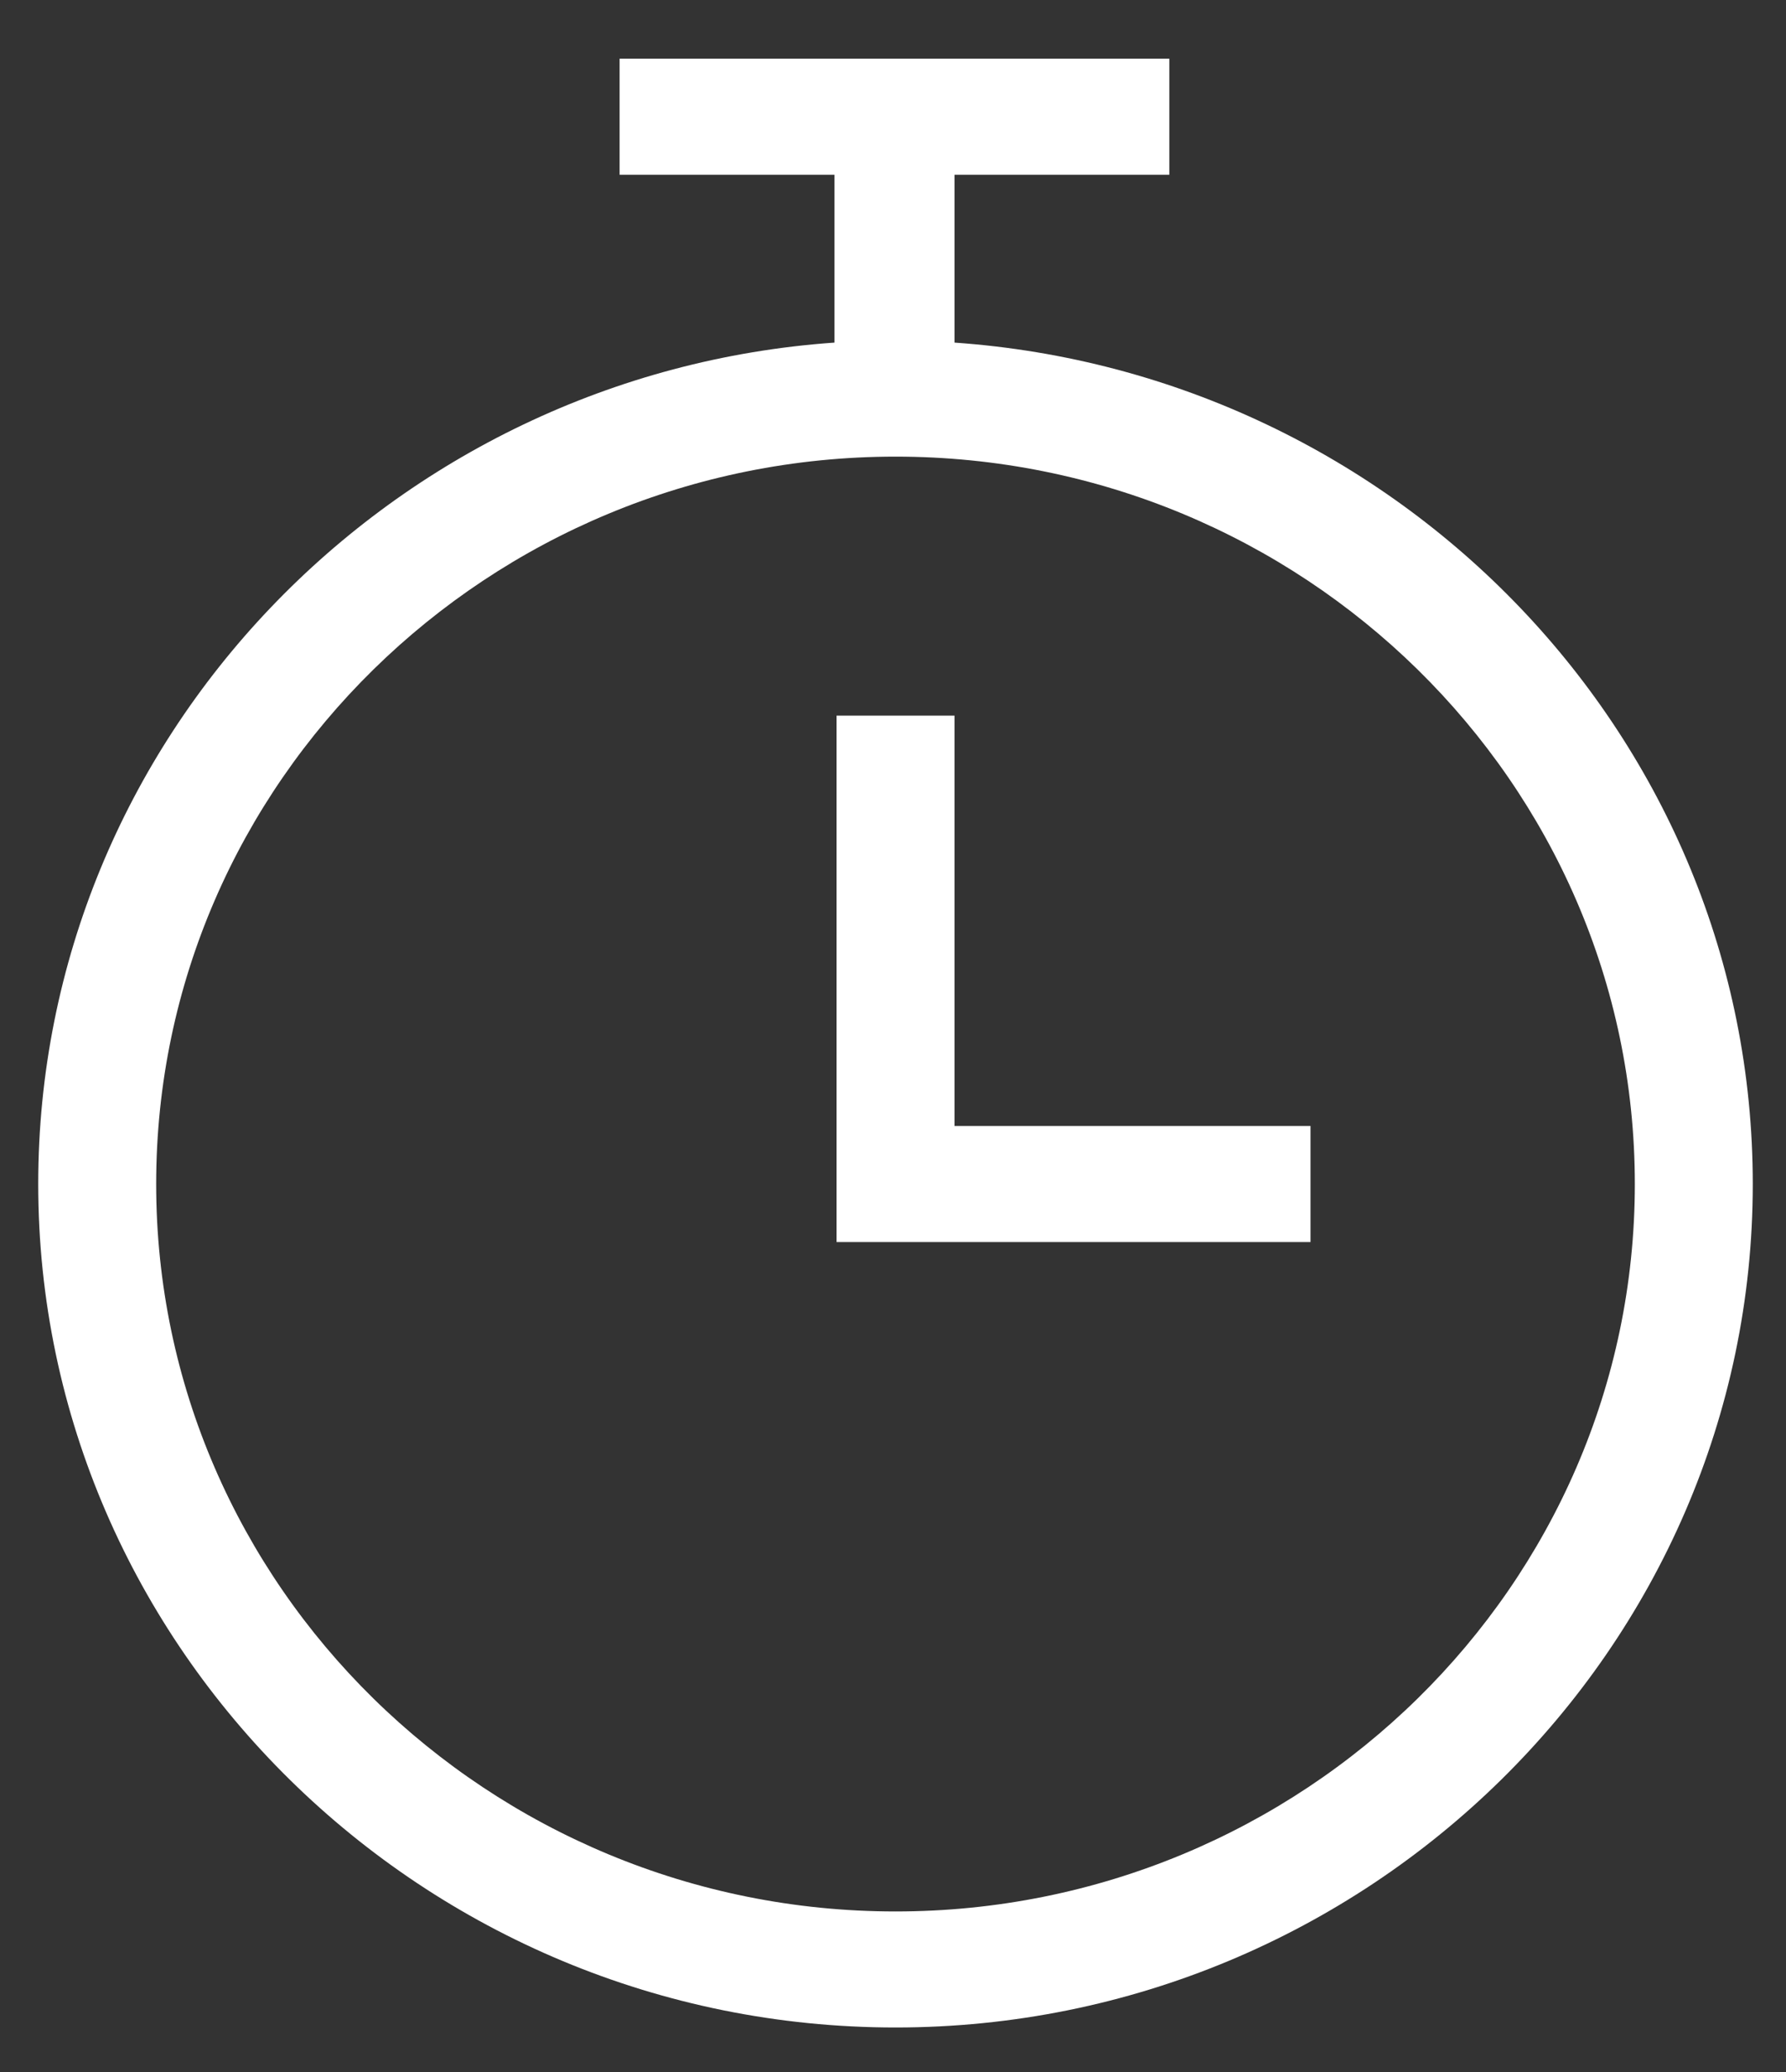
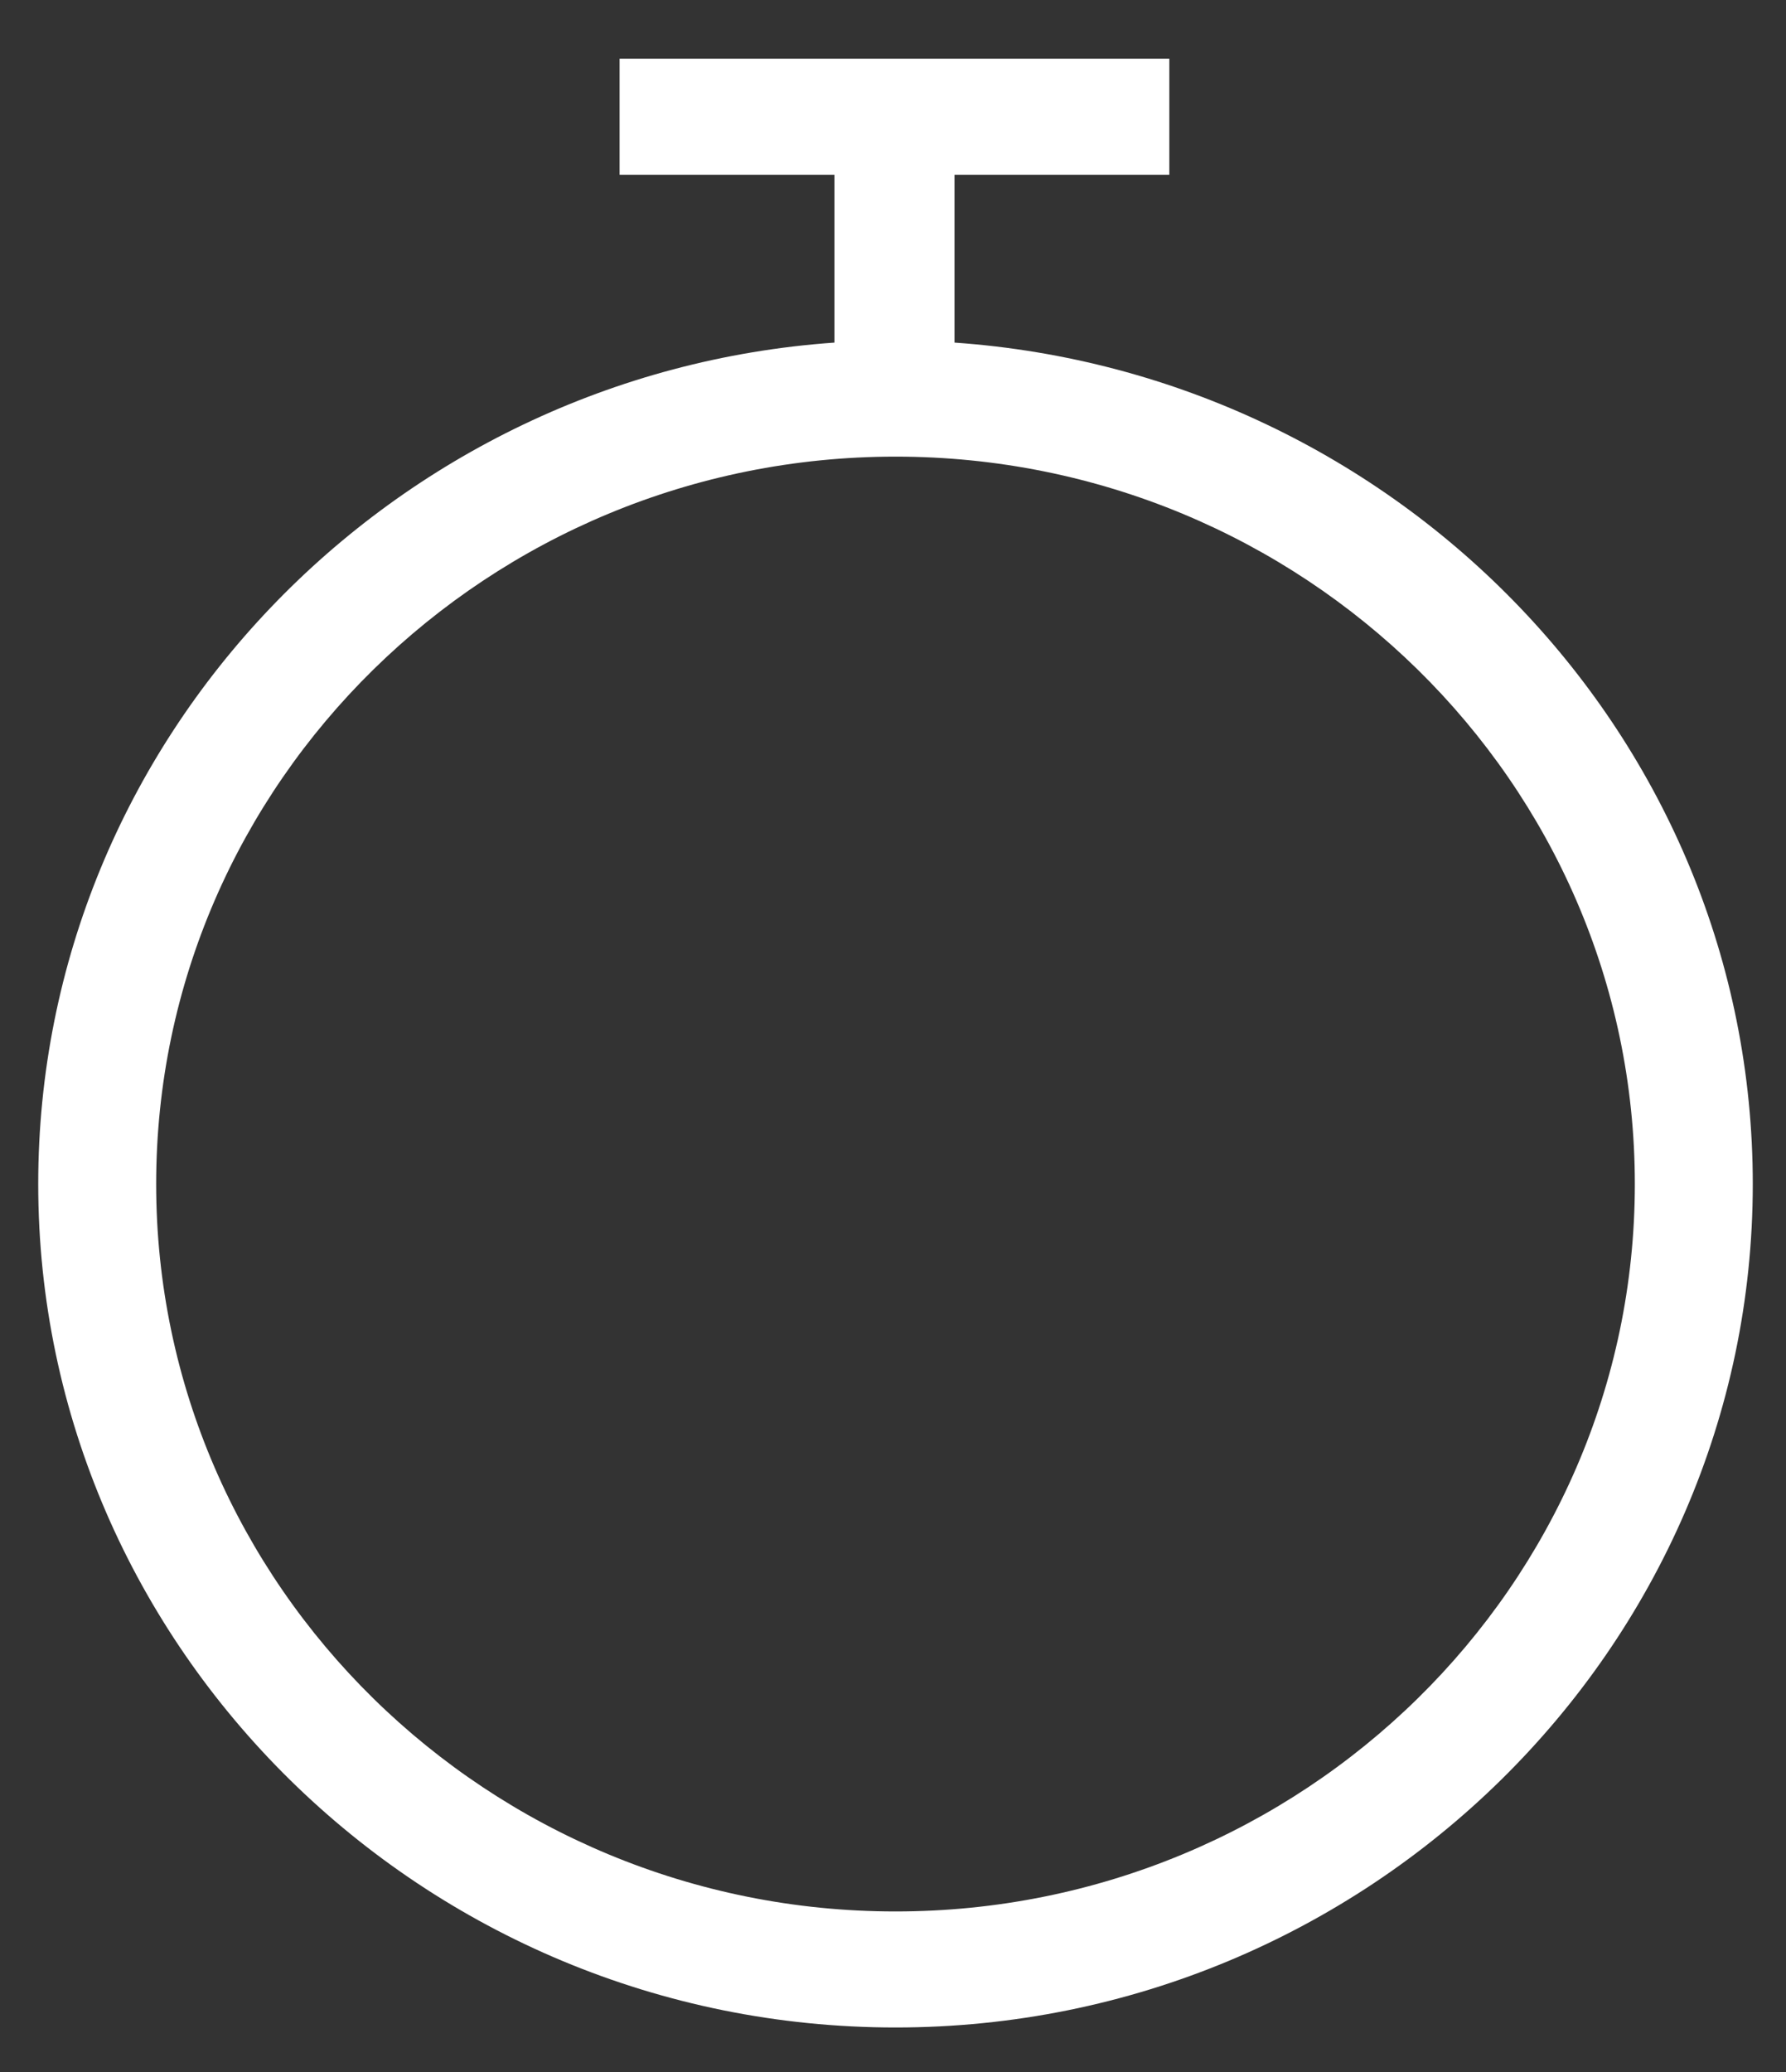
<svg xmlns="http://www.w3.org/2000/svg" width="25" height="29" viewBox="0 0 25 29" fill="none">
  <rect x="0" y="0" width="25" height="29" fill="#333333" stroke="none" />
  <path d="M13.361 4.795V2.446H16.368V0.821H13.361H11.71H8.673V2.446H11.68V4.795C5.488 5.23 0.535 10.335 0.535 16.572C0.535 23.069 5.931 28.377 12.535 28.377C19.14 28.377 24.535 23.069 24.535 16.572C24.535 10.335 19.582 5.23 13.361 4.795ZM12.535 26.753C6.845 26.753 2.186 22.199 2.186 16.572C2.186 10.944 6.845 6.391 12.535 6.391C18.226 6.391 22.884 10.944 22.884 16.572C22.884 22.199 18.226 26.753 12.535 26.753Z" fill="white" />
-   <path d="M13.361 10.016H11.71V17.384H18.344V15.759H13.361V10.016Z" fill="white" />
</svg>